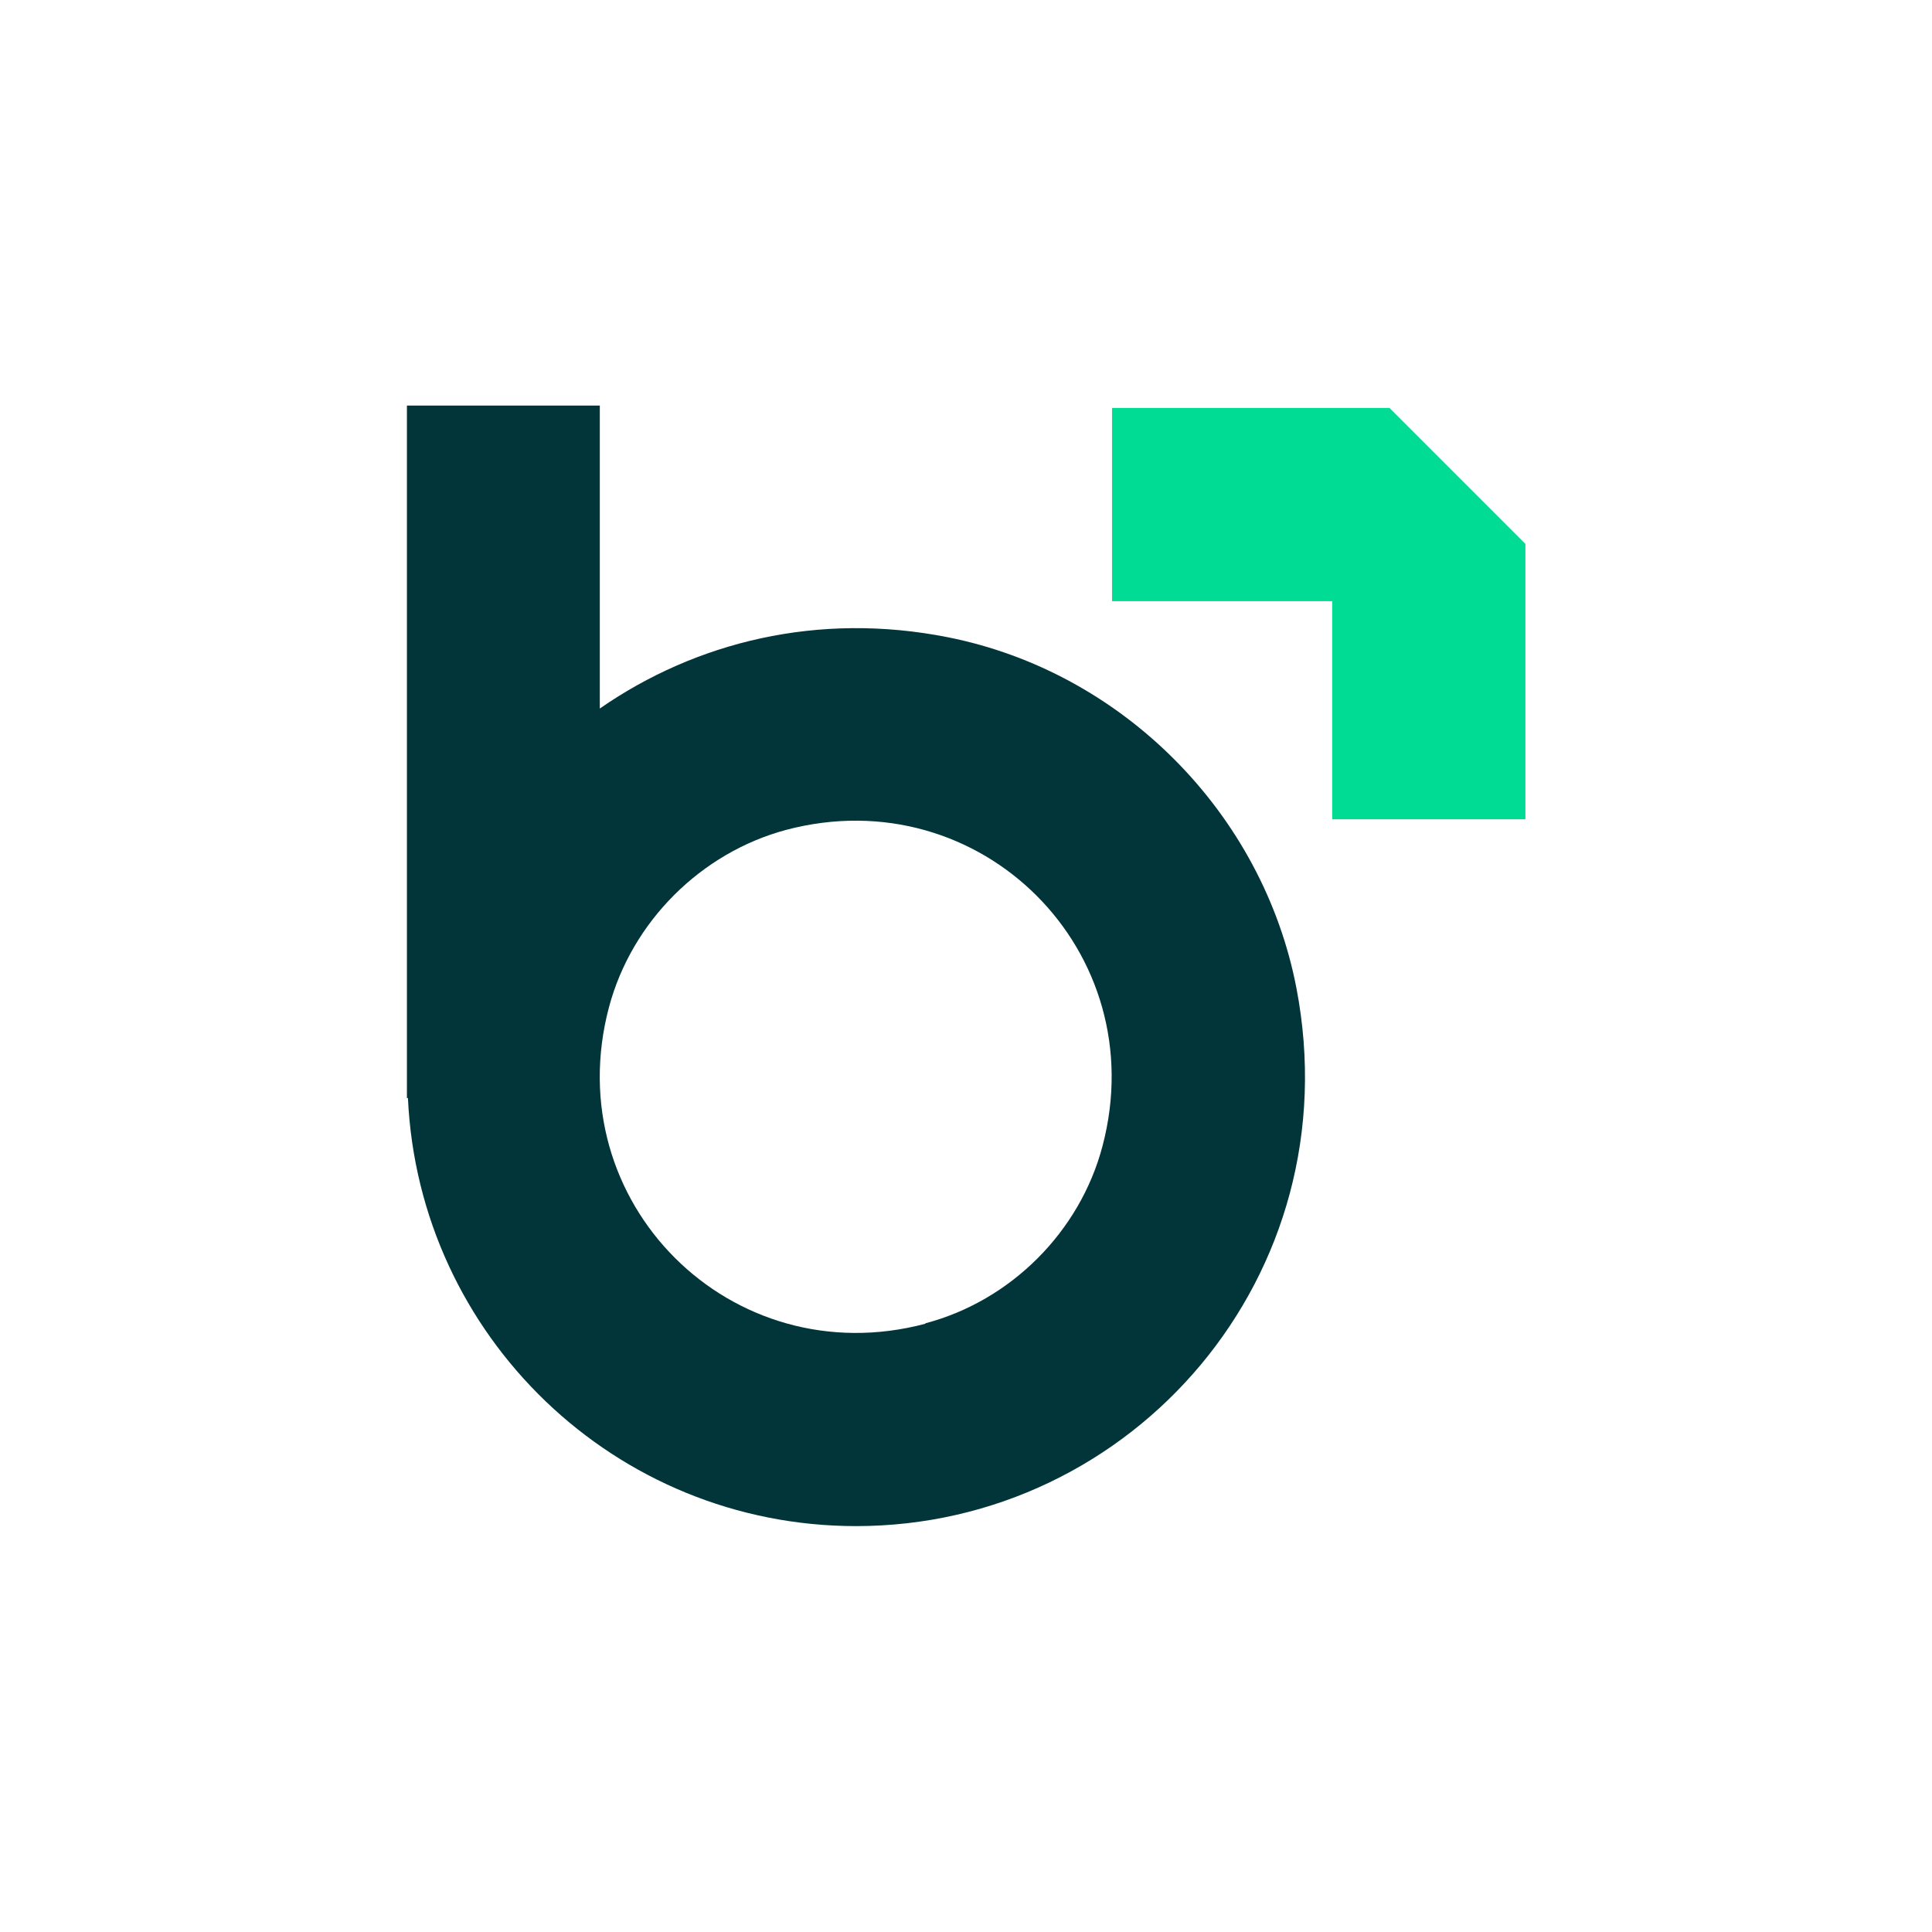
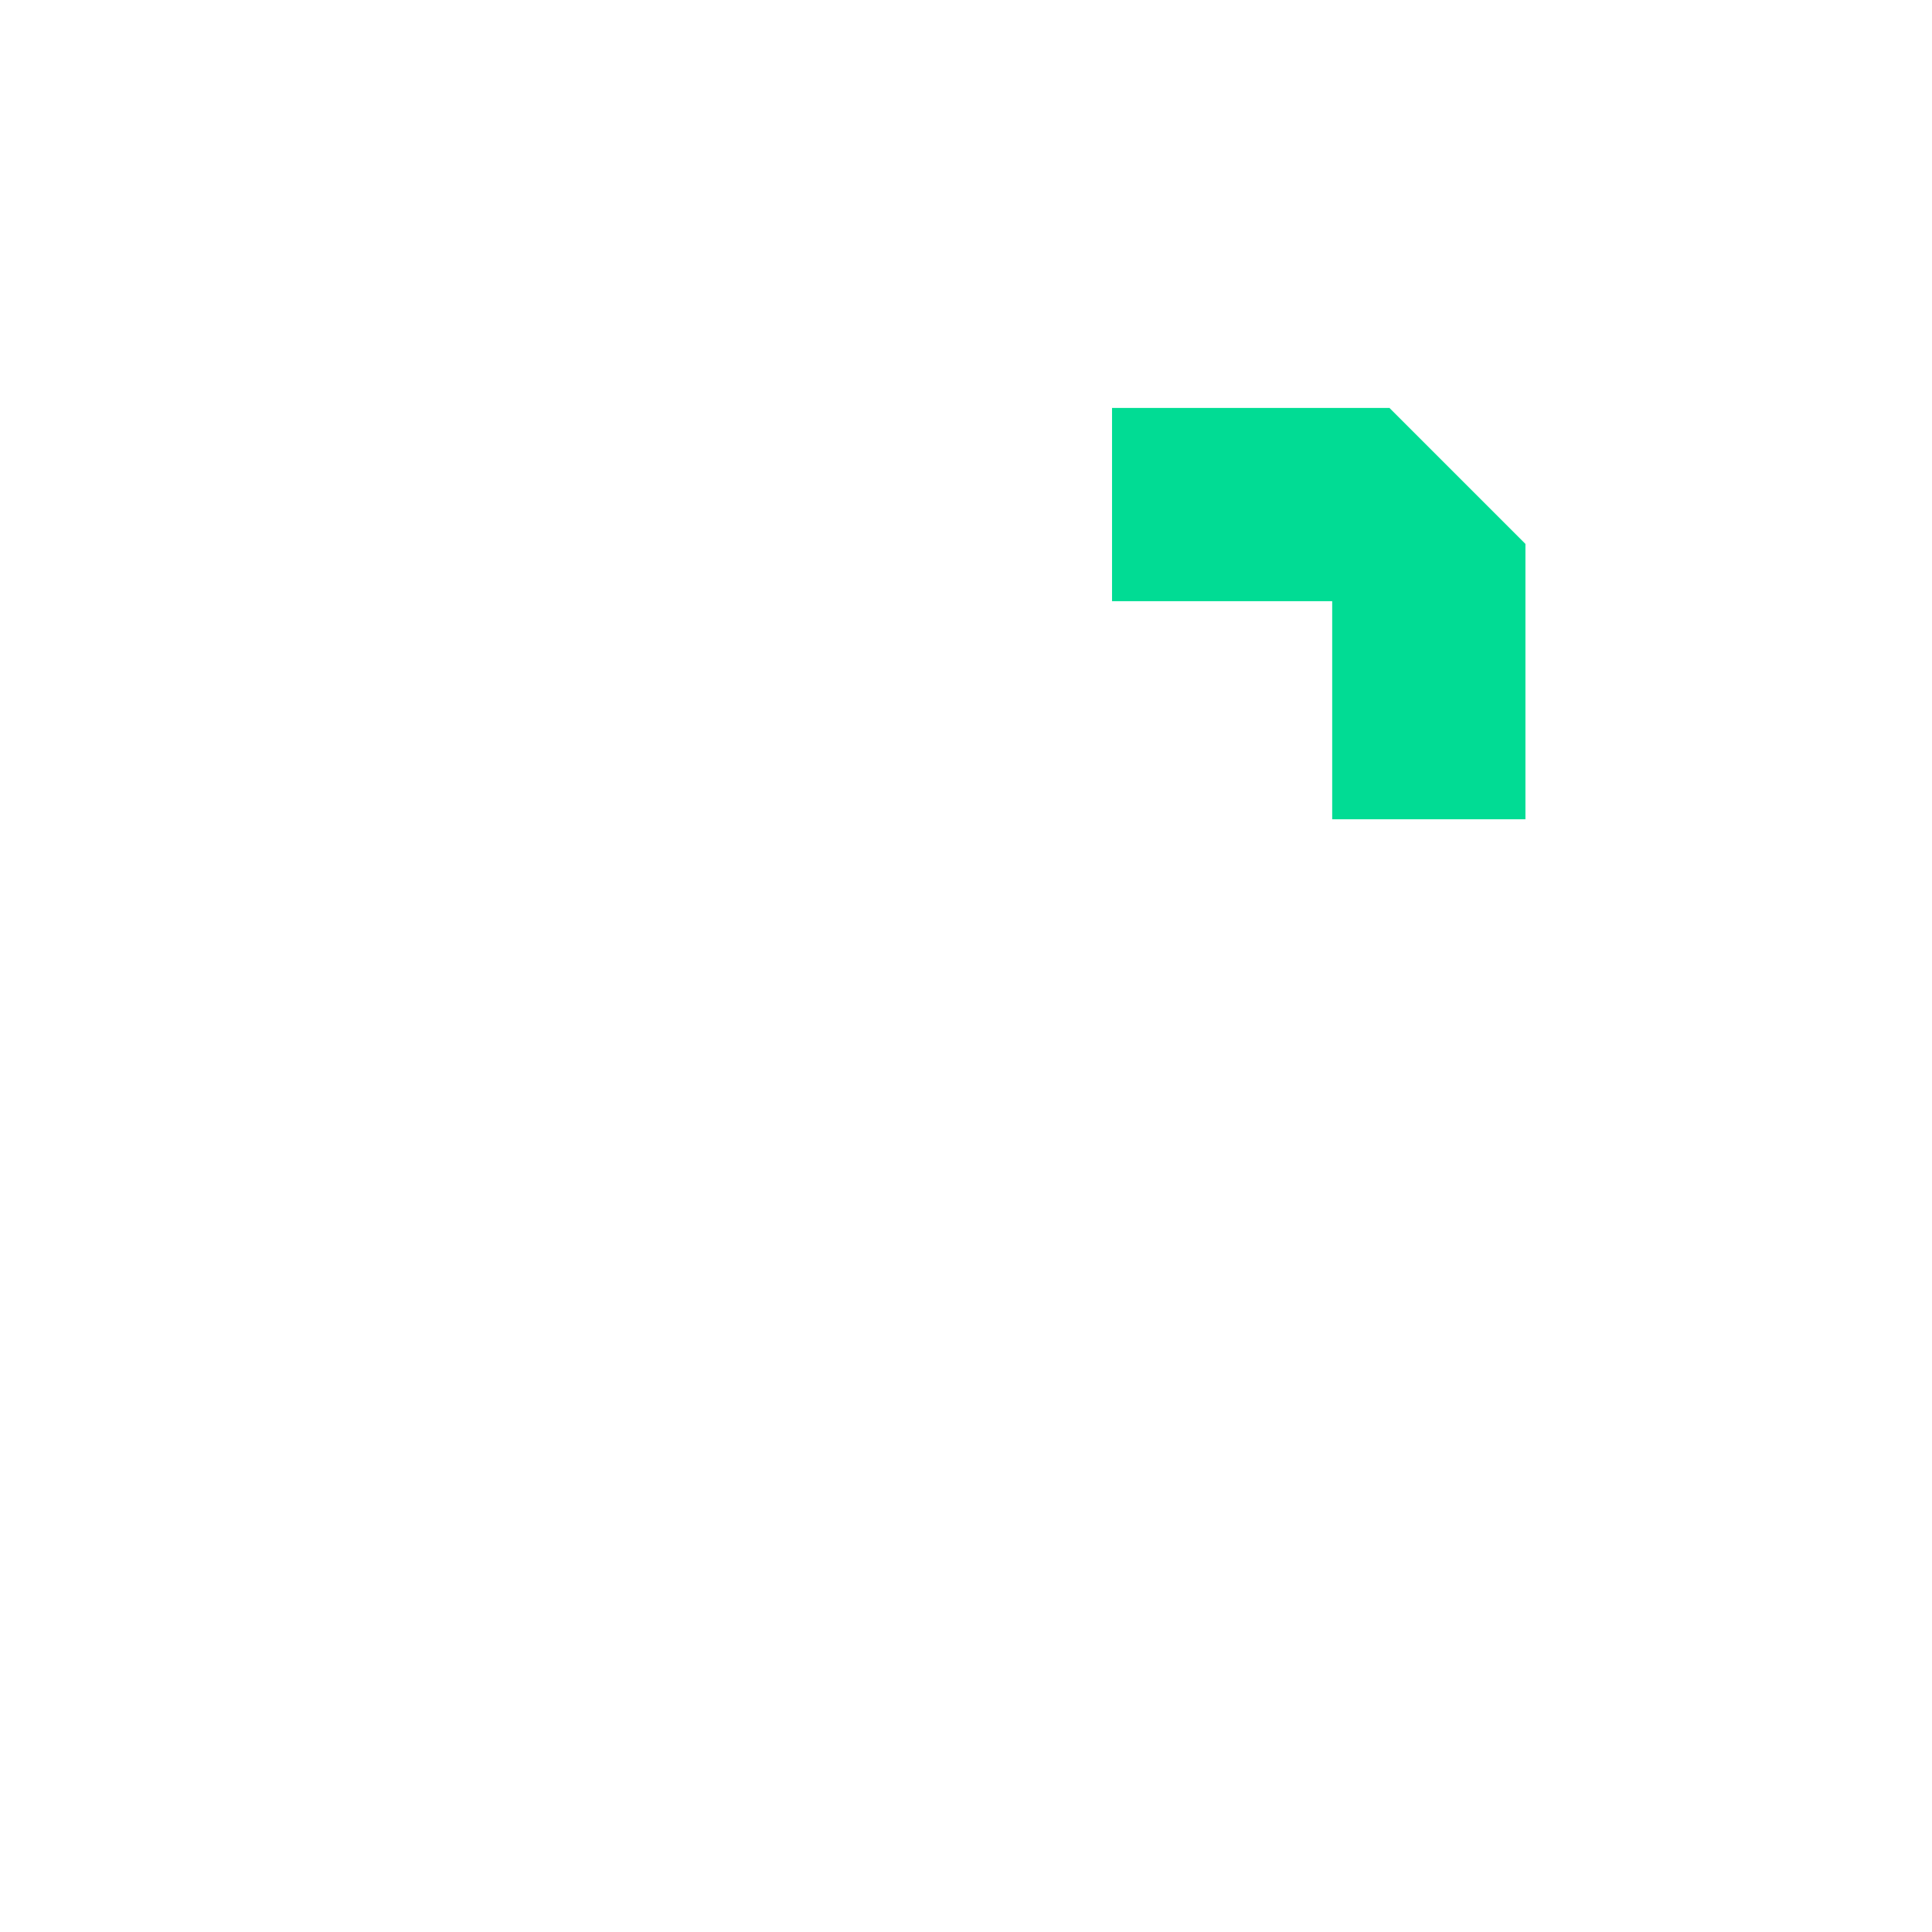
<svg xmlns="http://www.w3.org/2000/svg" id="Layer_1" data-name="Layer 1" viewBox="0 0 56.69 56.69">
  <defs>
    <style>
      .cls-1 {
        fill: #01dc94;
      }

      .cls-1, .cls-2 {
        stroke-width: 0px;
      }

      .cls-2 {
        fill: #013539;
      }
    </style>
  </defs>
-   <path class="cls-2" d="m27.82,18.7c-3.82-.76-7.41.14-10.22,2.09v-8.89h-5.66v20.32h.03c.32,6.99,6.08,12.56,13.15,12.56,8.13,0,14.54-7.37,12.92-15.79-.99-5.13-5.1-9.27-10.22-10.29Zm-.66,20.14c-5.71,1.52-10.81-3.57-9.29-9.29.67-2.51,2.7-4.53,5.2-5.2,5.71-1.51,10.79,3.57,9.28,9.28-.66,2.51-2.69,4.54-5.2,5.2Z" />
  <polygon class="cls-1" points="40.78 11.98 40.78 11.97 32.63 11.97 32.63 17.64 39.09 17.64 39.09 24.04 44.76 24.04 44.76 15.96 40.78 11.98" />
</svg>